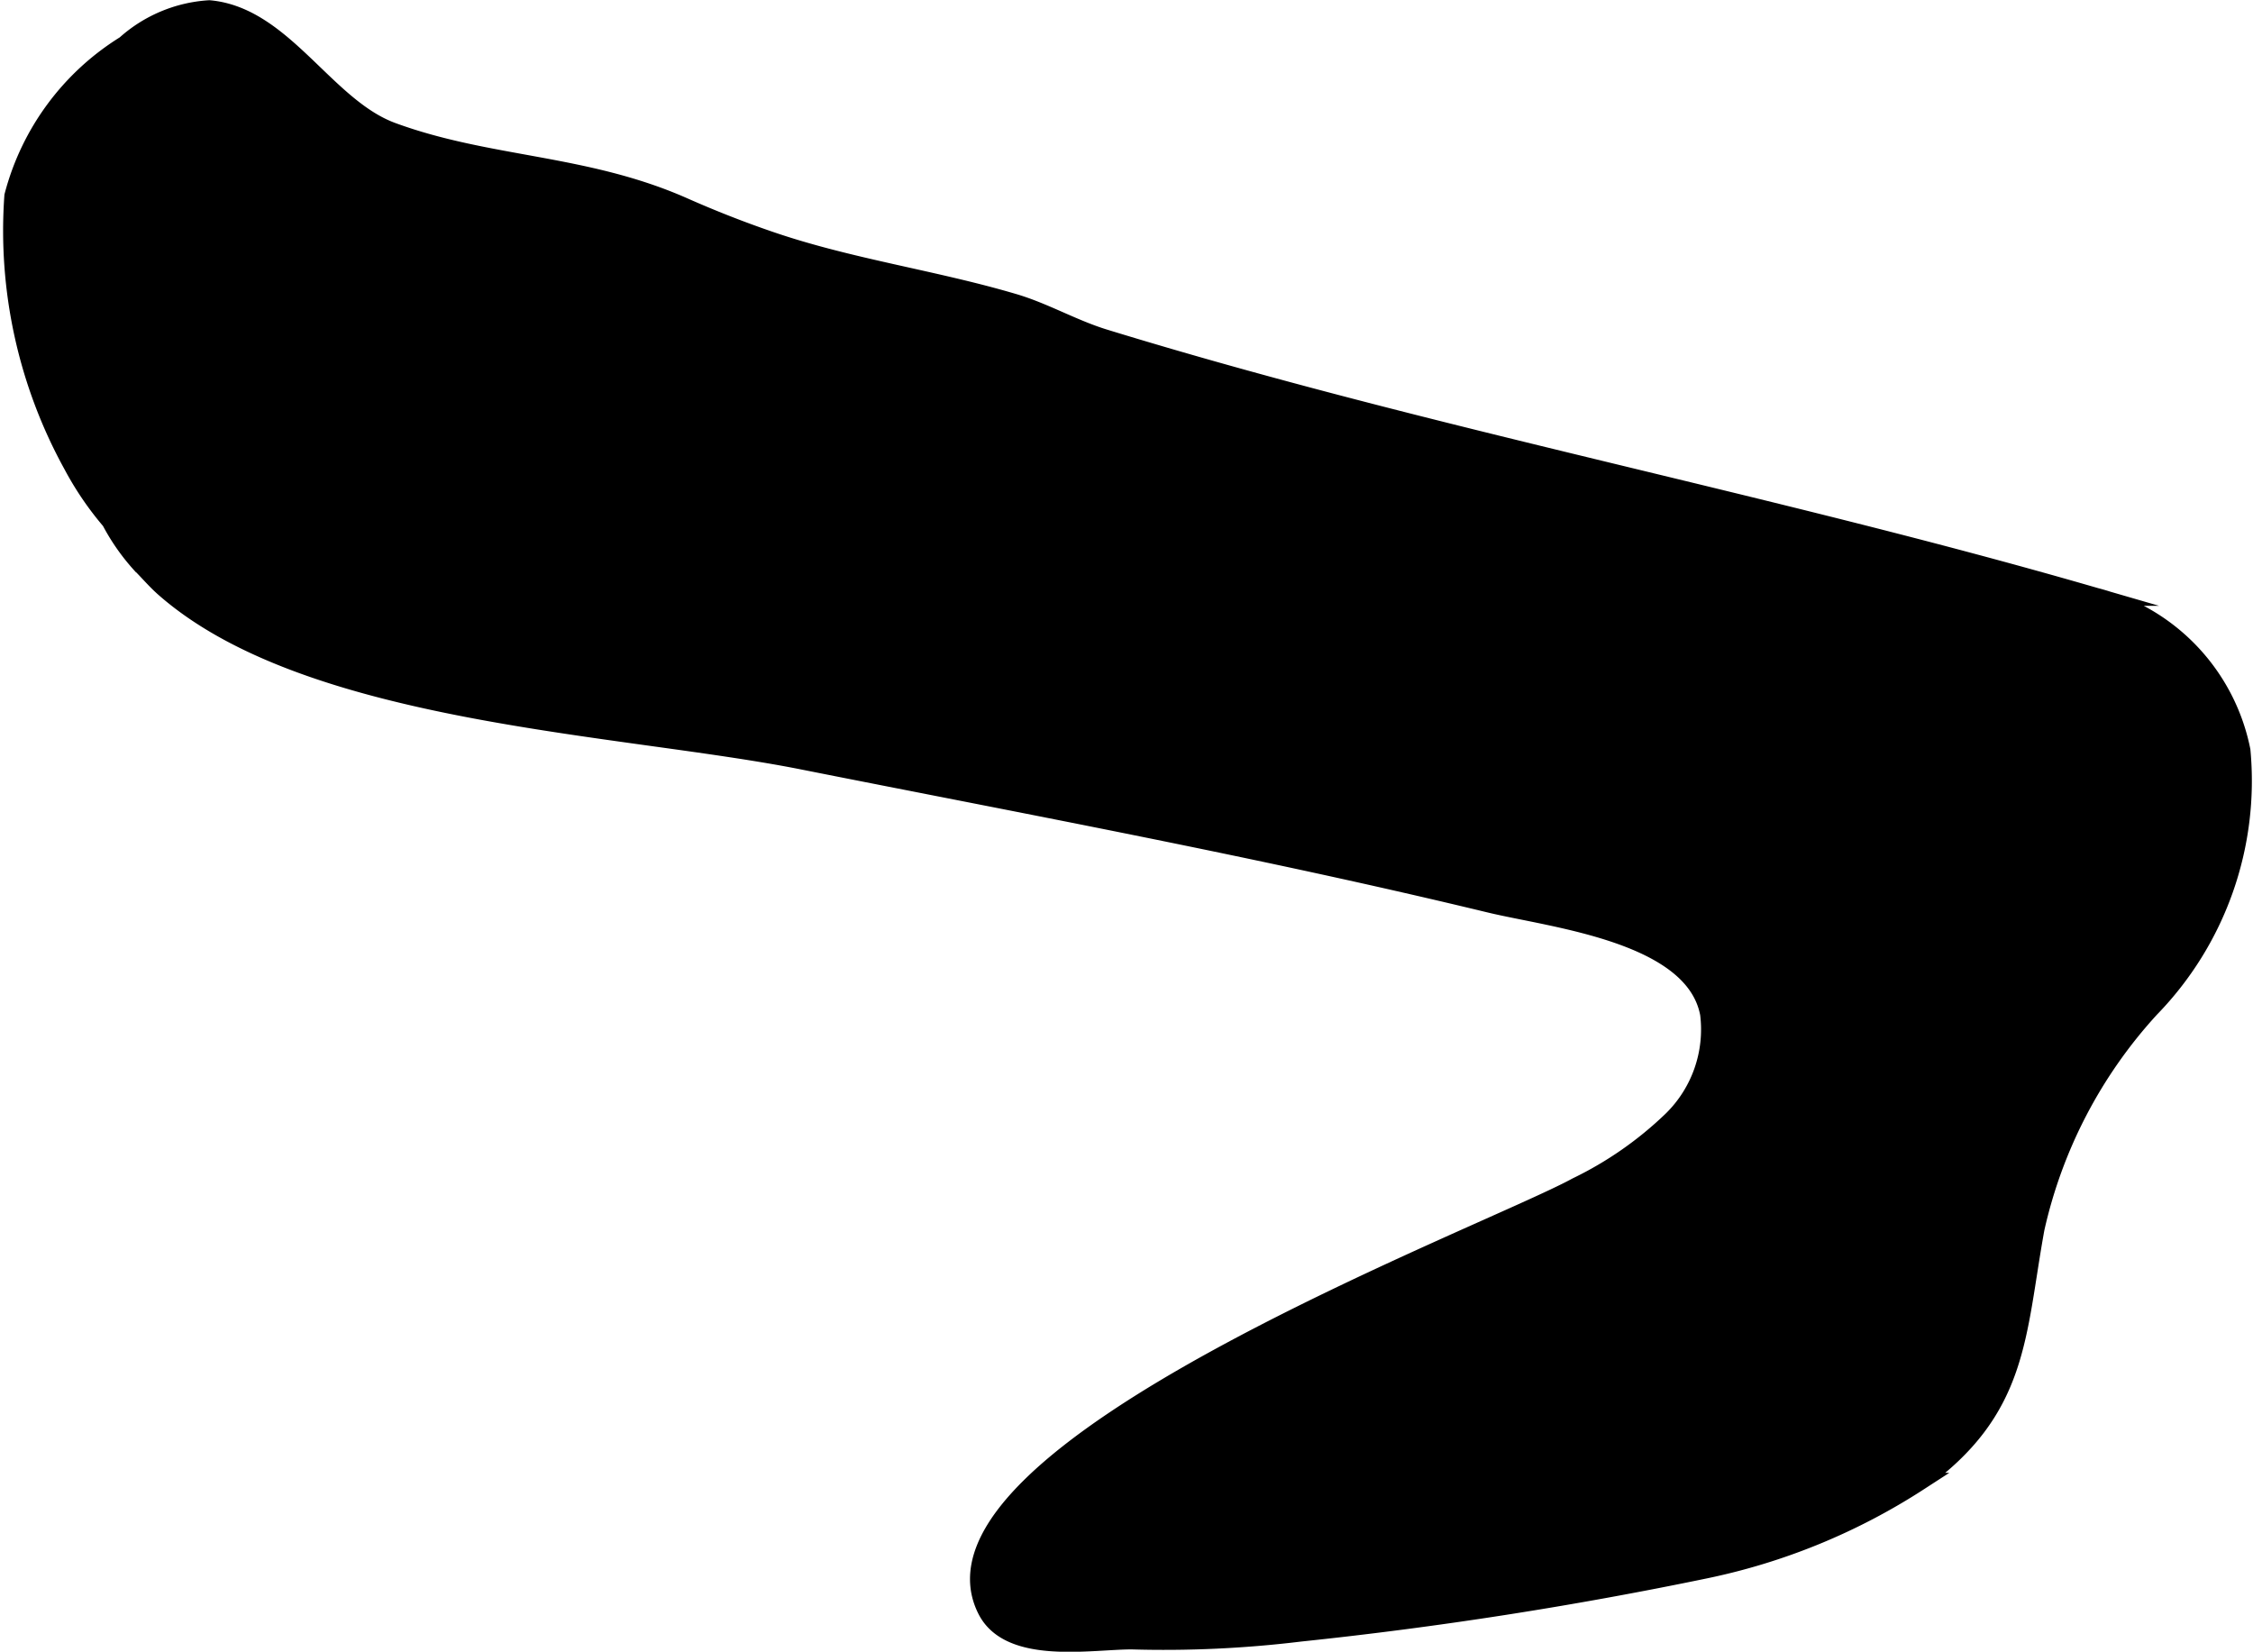
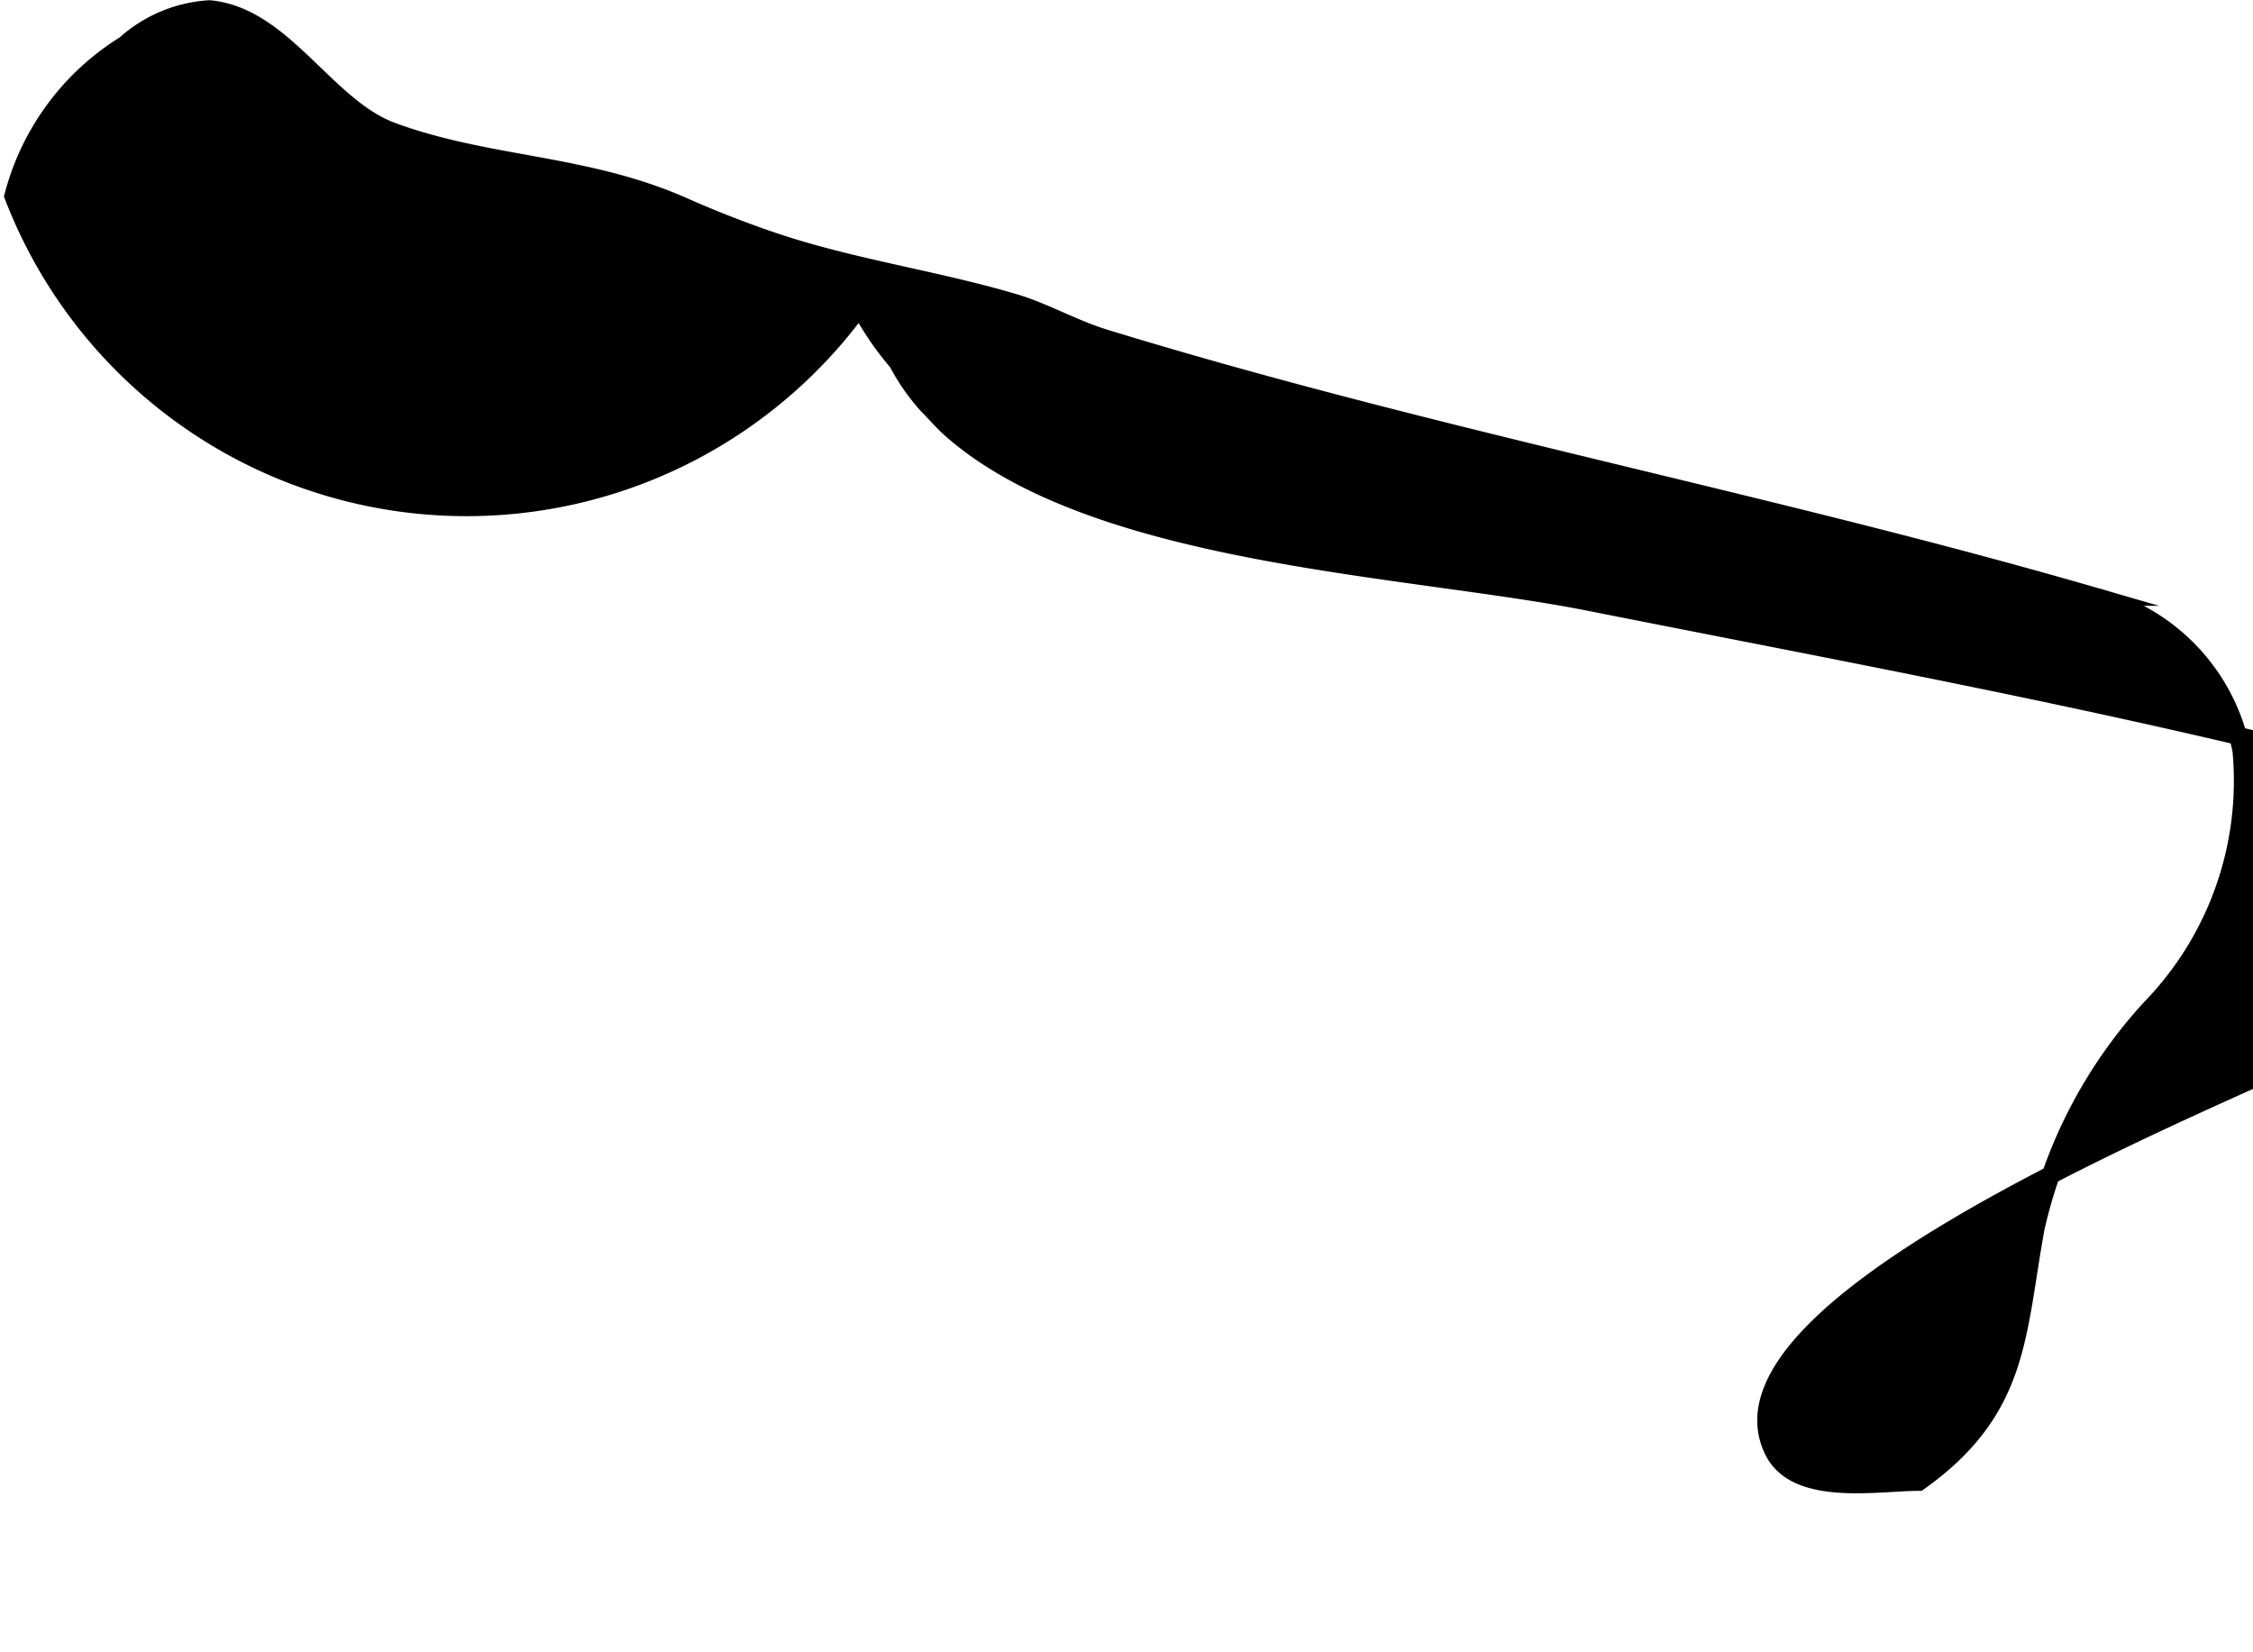
<svg xmlns="http://www.w3.org/2000/svg" version="1.1" width="6.627mm" height="4.858mm" viewBox="0 0 18.785 13.771">
  <defs>
    <style type="text/css">
      .a {
        stroke: #000;
        stroke-miterlimit: 10;
        stroke-width: 0.15px;
        fill-rule: evenodd;
      }
    </style>
  </defs>
-   <path class="a" d="M6.416,2.003c.666.229,1.363.322,2.034.52.256.075.496.216.756.296,2.726.837,5.534,1.364,8.268,2.157a1.659,1.659,0,0,1,1.215,1.281,2.721,2.721,0,0,1-.759,2.151,4.01,4.01,0,0,0-.958,1.835c-.162.892-.13,1.511-.973,2.112a5.225,5.225,0,0,1-1.78.731,34.157,34.157,0,0,1-3.379.526,9.388,9.388,0,0,1-1.405.065c-.341,0-1.015.127-1.209-.253-.668-1.309,4.158-3.115,4.92-3.532a3.068,3.068,0,0,0,.795-.554,1.057,1.057,0,0,0,.309-.886c-.126-.671-1.308-.791-1.832-.918-1.896-.458-3.815-.813-5.728-1.193-1.51-.3-4.109-.375-5.319-1.437-.072-.063-.136-.139-.204-.207a1.751,1.751,0,0,1-.246-.354,2.584,2.584,0,0,1-.317-.465A4.049,4.049,0,0,1,.111,1.634a2.112,2.112,0,0,1,.932-1.262,1.155,1.155,0,0,1,.702-.295c.619.056.969.815,1.525,1.019.803.295,1.607.262,2.43.626Q6.052,1.878,6.416,2.003Z" />
+   <path class="a" d="M6.416,2.003c.666.229,1.363.322,2.034.52.256.075.496.216.756.296,2.726.837,5.534,1.364,8.268,2.157a1.659,1.659,0,0,1,1.215,1.281,2.721,2.721,0,0,1-.759,2.151,4.01,4.01,0,0,0-.958,1.835c-.162.892-.13,1.511-.973,2.112c-.341,0-1.015.127-1.209-.253-.668-1.309,4.158-3.115,4.92-3.532a3.068,3.068,0,0,0,.795-.554,1.057,1.057,0,0,0,.309-.886c-.126-.671-1.308-.791-1.832-.918-1.896-.458-3.815-.813-5.728-1.193-1.51-.3-4.109-.375-5.319-1.437-.072-.063-.136-.139-.204-.207a1.751,1.751,0,0,1-.246-.354,2.584,2.584,0,0,1-.317-.465A4.049,4.049,0,0,1,.111,1.634a2.112,2.112,0,0,1,.932-1.262,1.155,1.155,0,0,1,.702-.295c.619.056.969.815,1.525,1.019.803.295,1.607.262,2.43.626Q6.052,1.878,6.416,2.003Z" />
</svg>